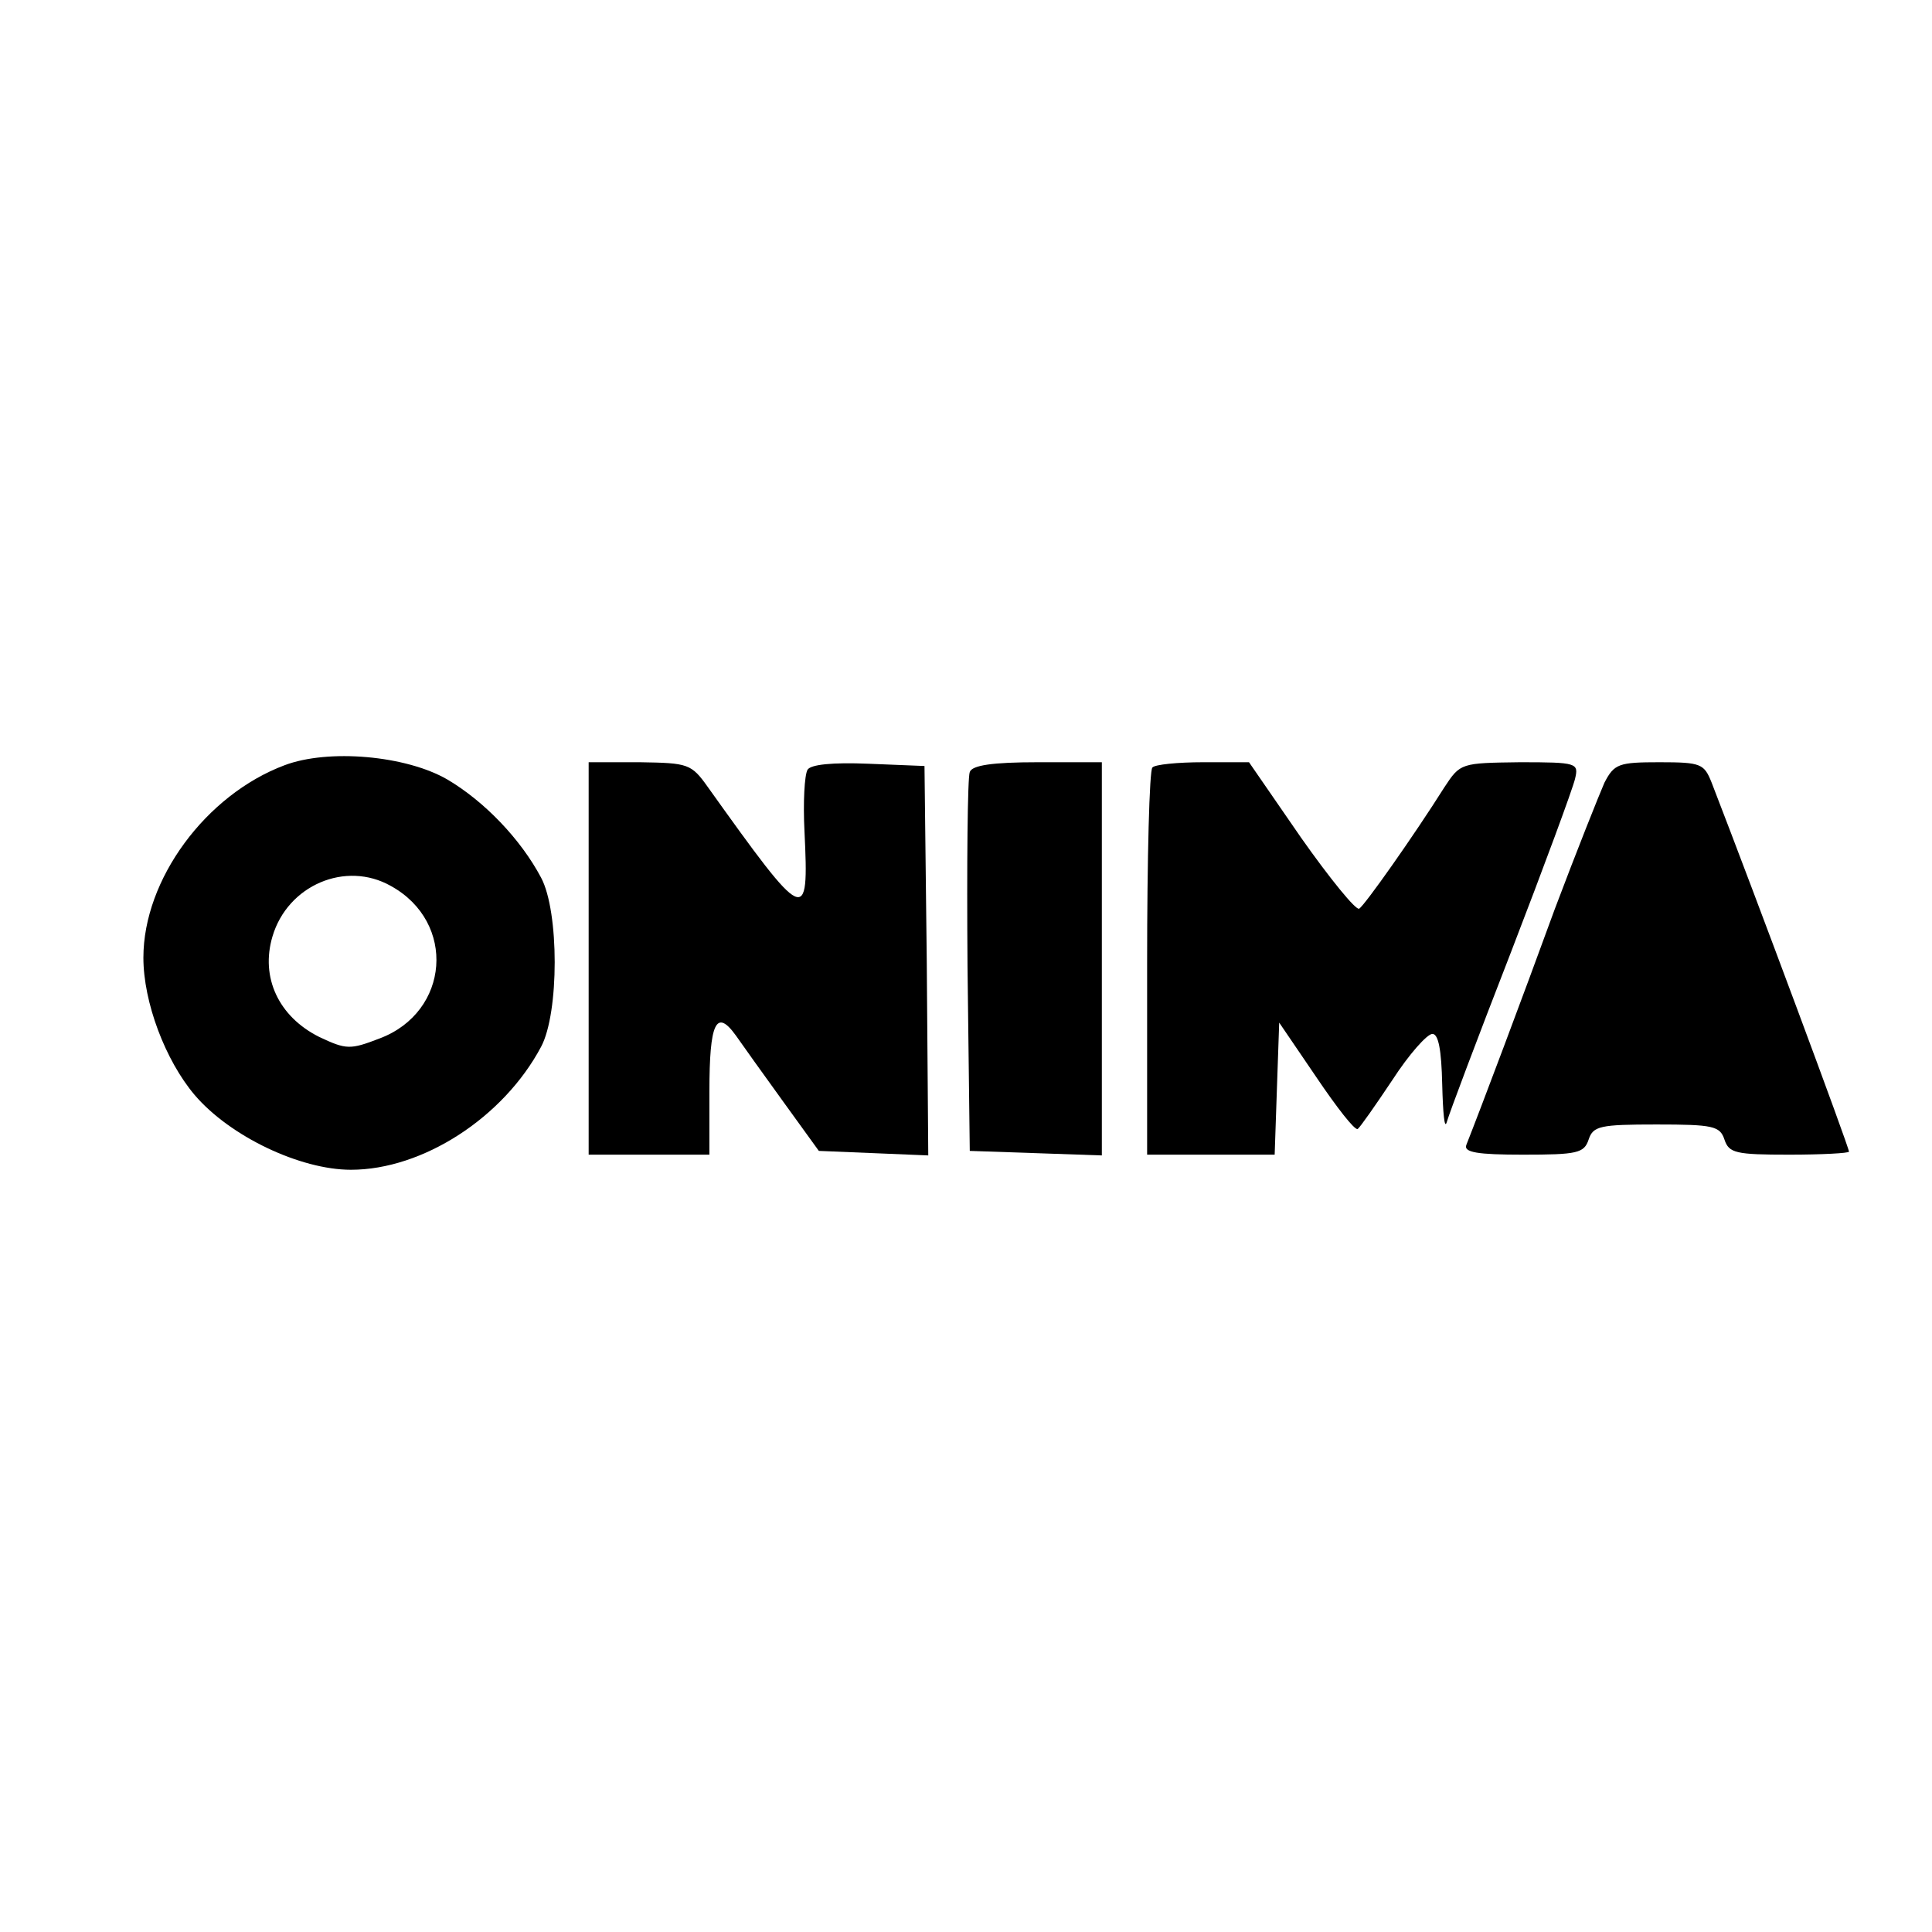
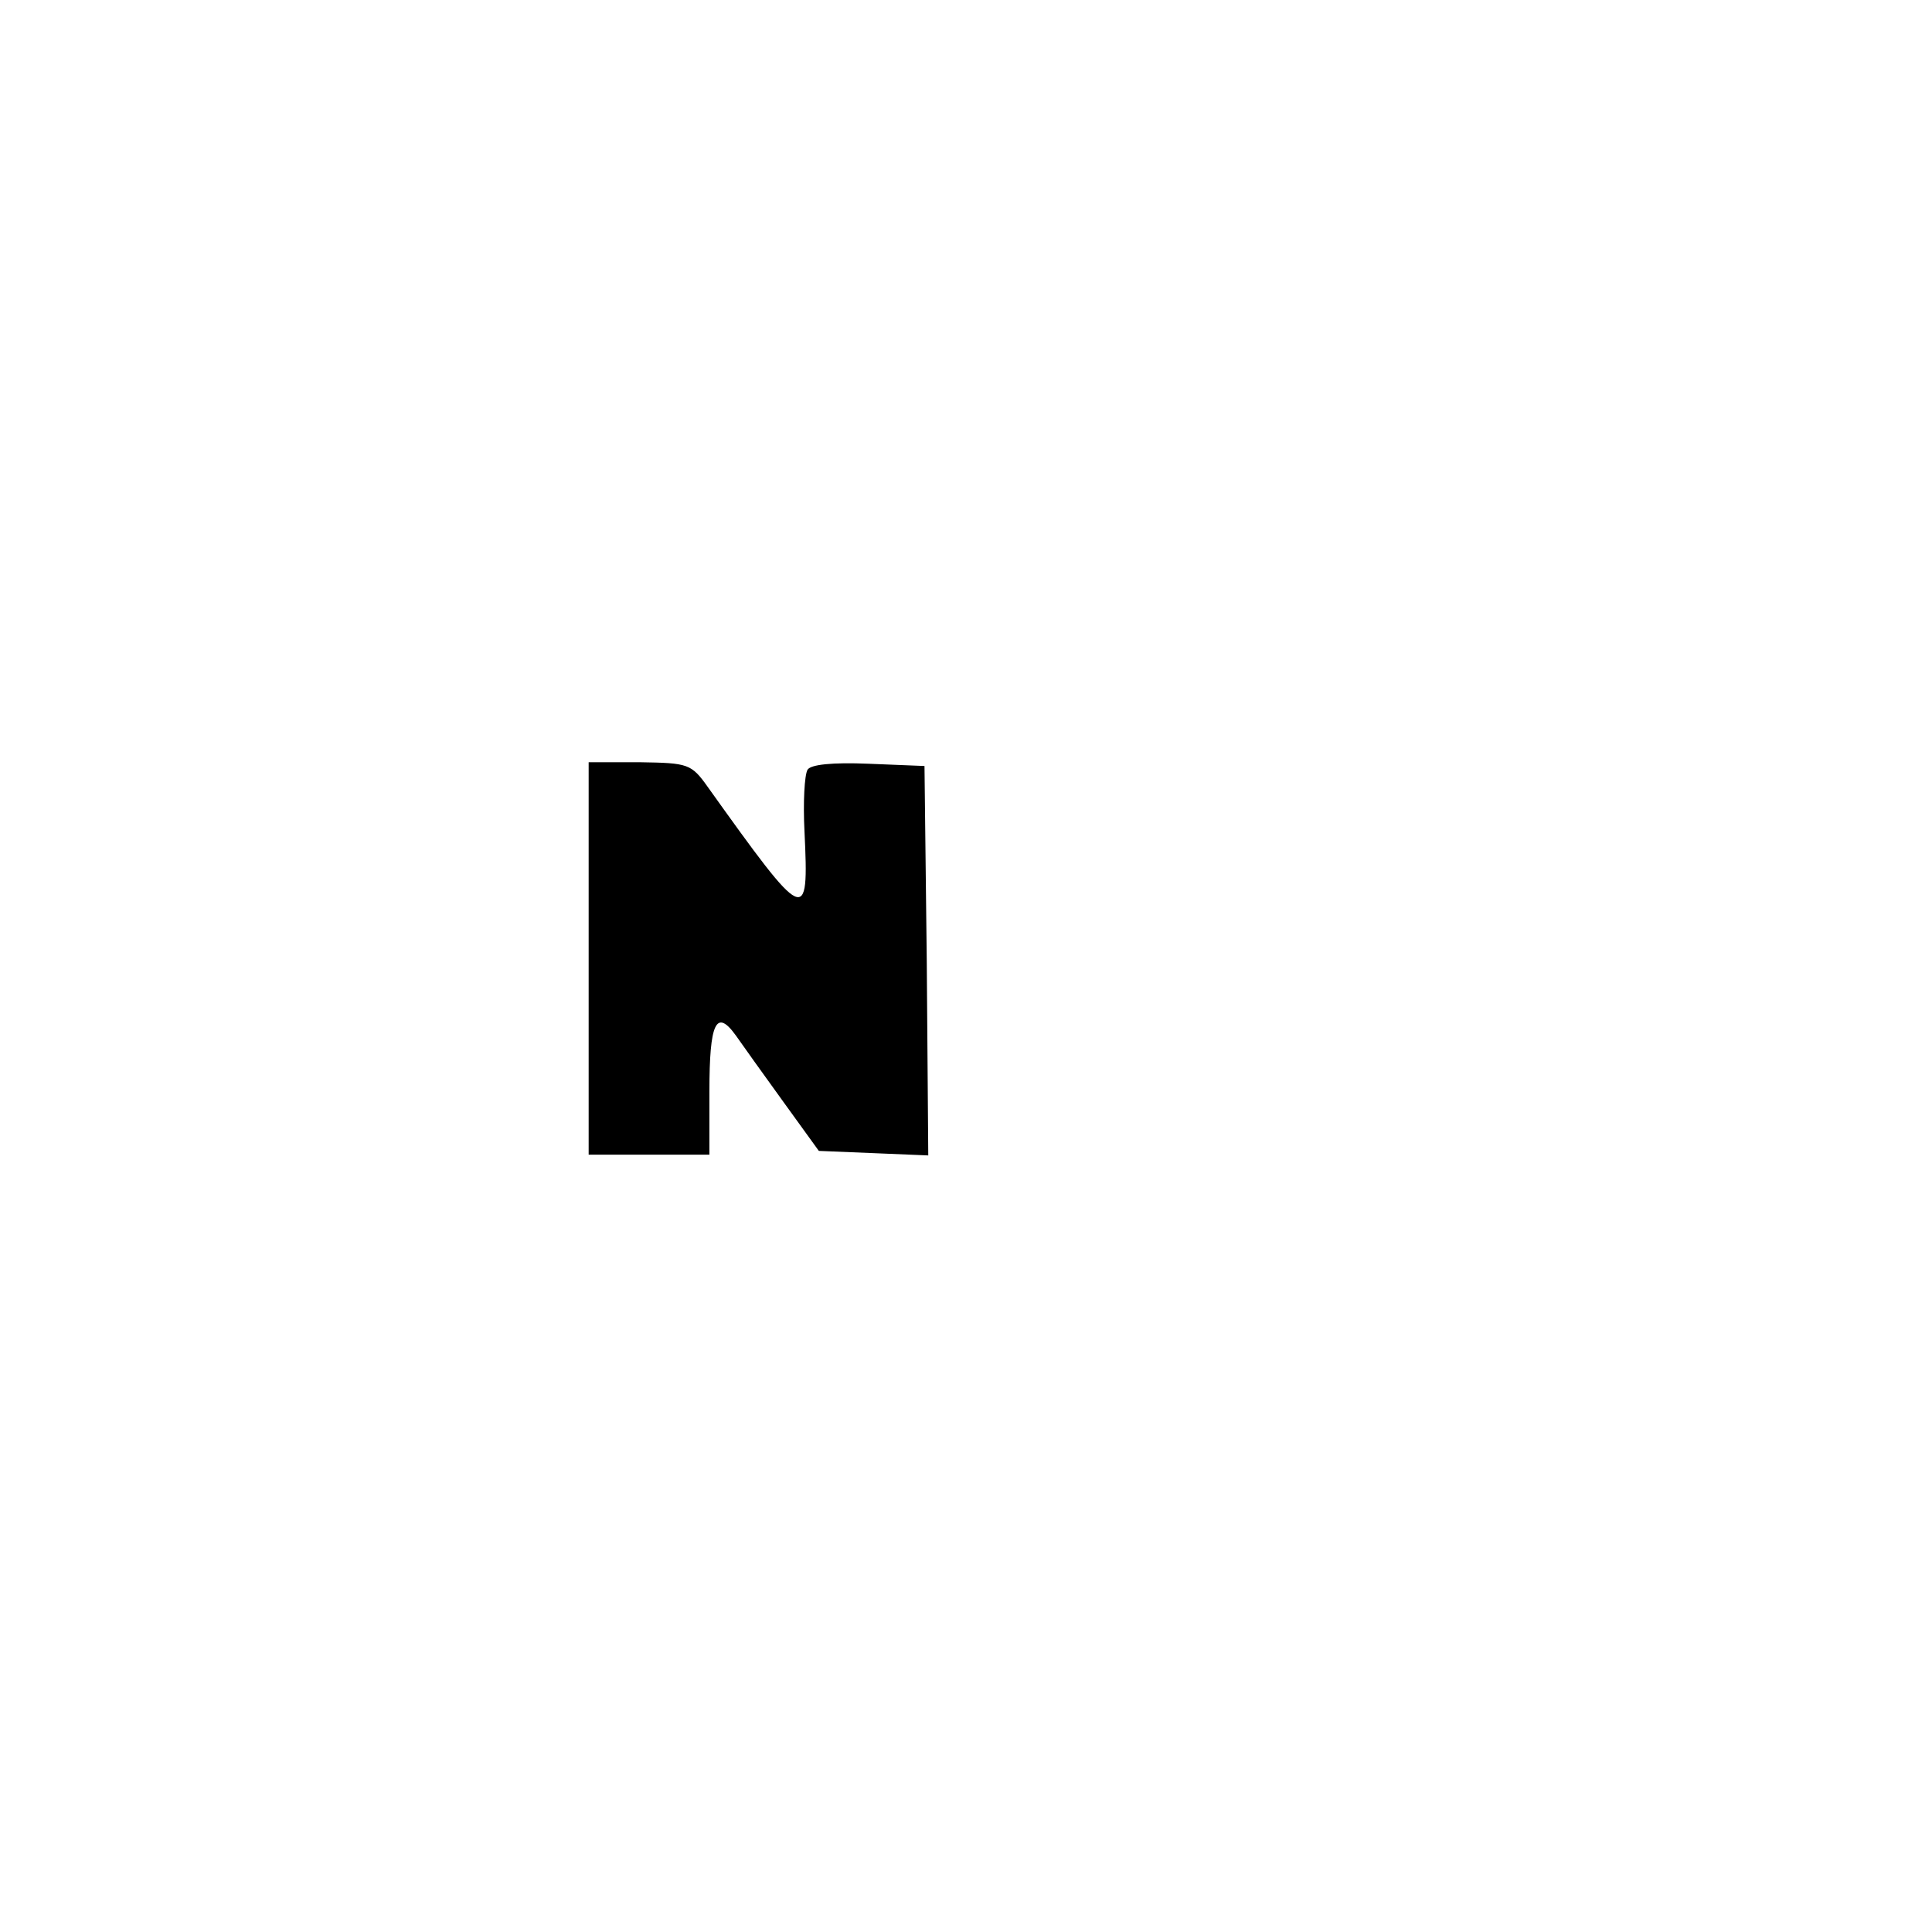
<svg xmlns="http://www.w3.org/2000/svg" version="1.0" width="256pt" height="256pt" viewBox="0 0 256 256" preserveAspectRatio="xMidYMid meet">
  <g transform="translate(0,256) scale(0.1,-0.1)" fill="#000000" stroke="none">
-     <path d="M377 1546 c-104 -39 -187 -151 -187 -255 0 -59 29 -136 68 -182 47 -55 140 -99 207 -99 95 0 202 69 252 163 24 45 24 179 0 224 -27 51 -75 101 -124 130 -55 32 -158 41 -216 19z m141 -160 c87 -48 78 -167 -15 -202 -39 -15 -44 -15 -80 2 -54 27 -78 79 -62 133 20 68 97 101 157 67z" />
    <path d="M780 1290 l0 -260 80 0 80 0 0 84 c0 91 9 110 35 74 9 -13 37 -52 63 -88 l47 -65 73 -3 72 -3 -2 258 -3 258 -74 3 c-48 2 -77 -1 -81 -8 -4 -7 -6 -43 -4 -82 6 -125 2 -123 -128 59 -22 31 -26 32 -90 33 l-68 0 0 -260z" />
-     <path d="M1285 1537 c-3 -7 -4 -123 -3 -257 l3 -245 88 -3 87 -3 0 261 0 260 -85 0 c-60 0 -87 -4 -90 -13z" />
-     <path d="M1527 1543 c-4 -3 -7 -120 -7 -260 l0 -253 85 0 84 0 3 88 3 87 49 -72 c27 -40 51 -71 55 -69 3 2 24 32 46 65 22 34 46 61 53 61 8 0 12 -21 13 -67 1 -38 3 -60 6 -50 3 11 41 112 85 225 44 114 82 217 85 230 5 21 3 22 -73 22 -78 -1 -79 -1 -100 -33 -41 -65 -106 -157 -113 -161 -4 -3 -39 40 -77 94 l-69 100 -61 0 c-33 0 -64 -3 -67 -7z" />
-     <path d="M2126 1523 c-7 -16 -37 -91 -66 -168 -43 -118 -98 -264 -117 -312 -4 -10 15 -13 75 -13 72 0 81 2 87 20 6 18 15 20 90 20 75 0 84 -2 90 -20 6 -18 15 -20 86 -20 43 0 79 2 79 4 0 6 -122 334 -182 489 -10 25 -14 27 -69 27 -54 0 -60 -2 -73 -27z" />
  </g>
</svg>